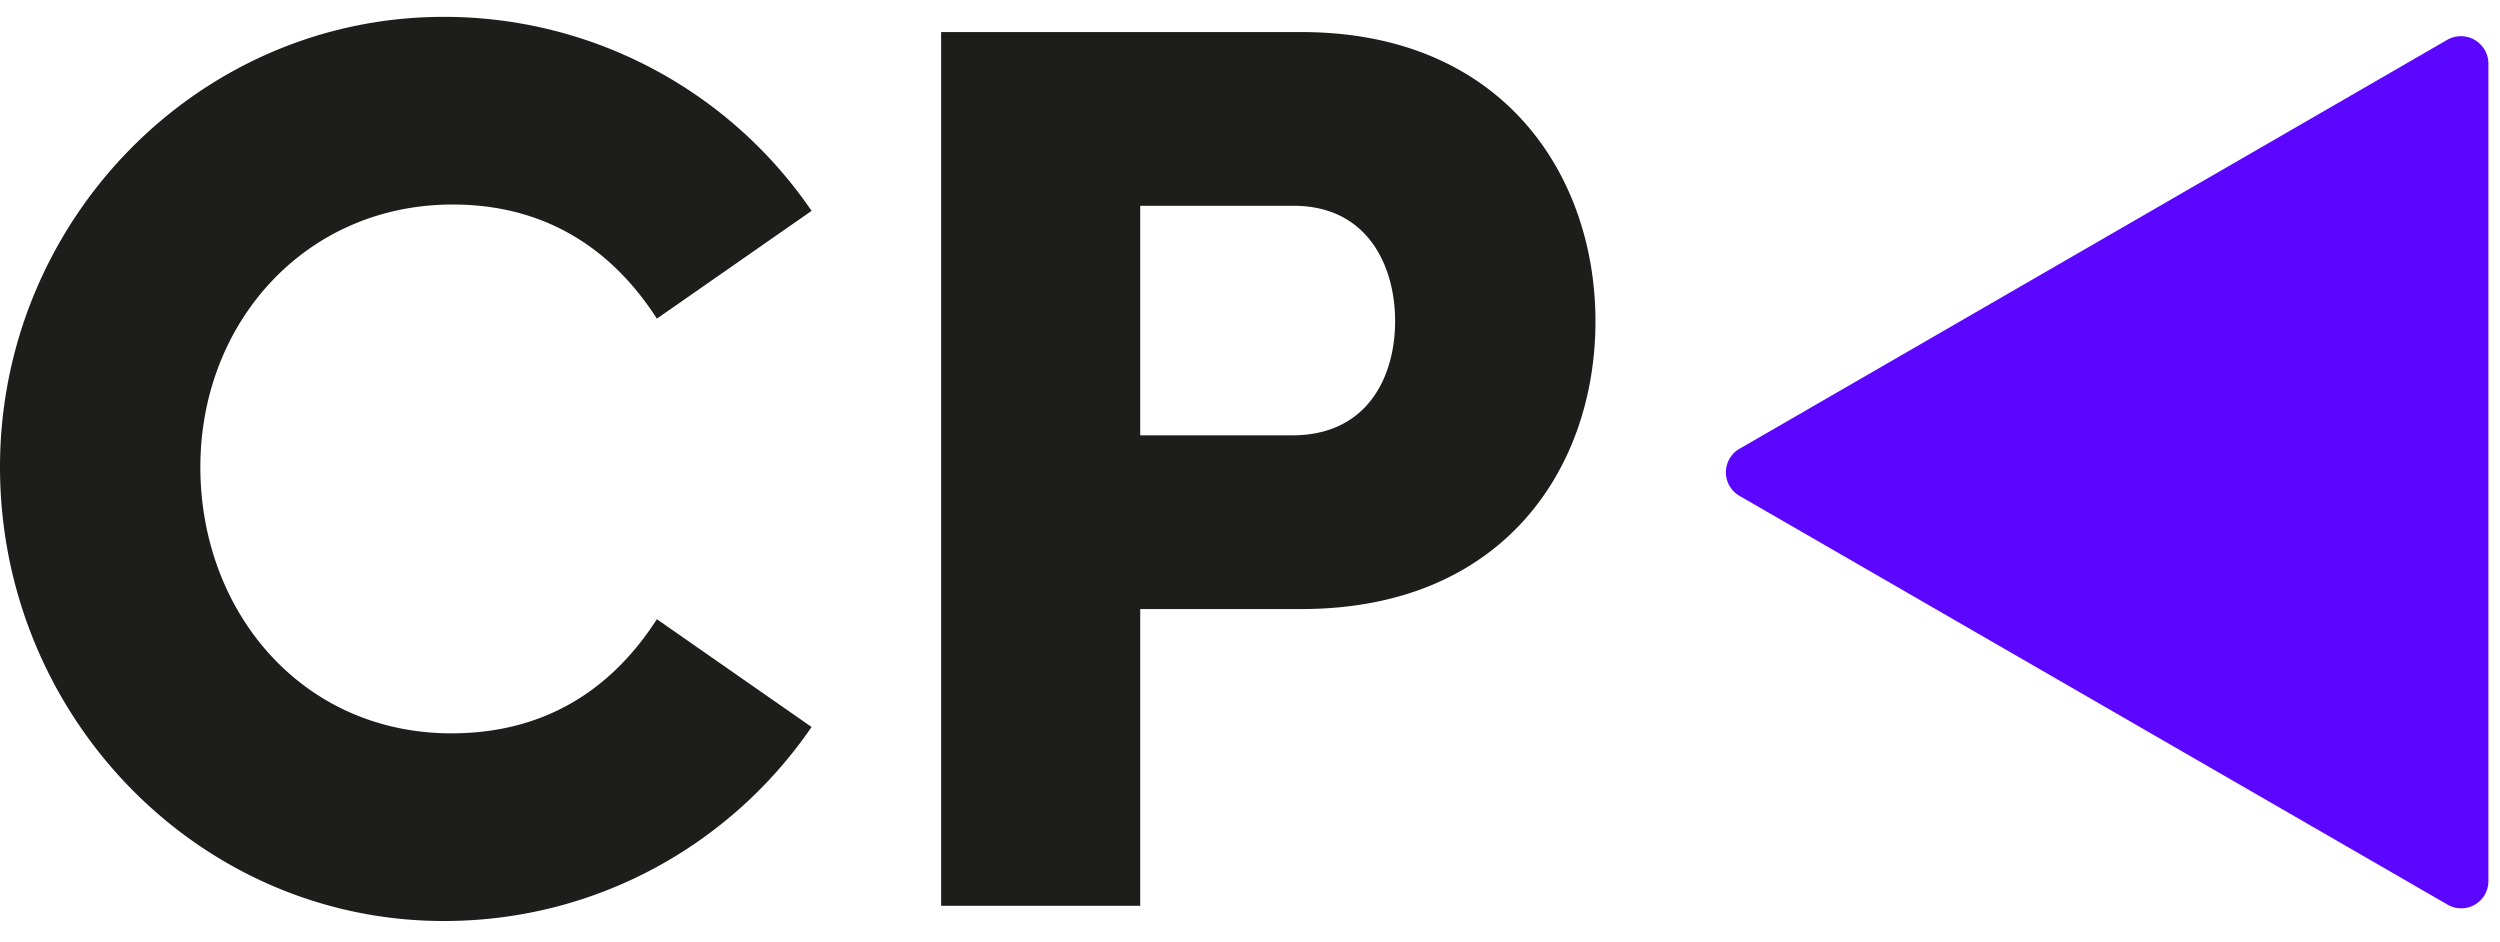
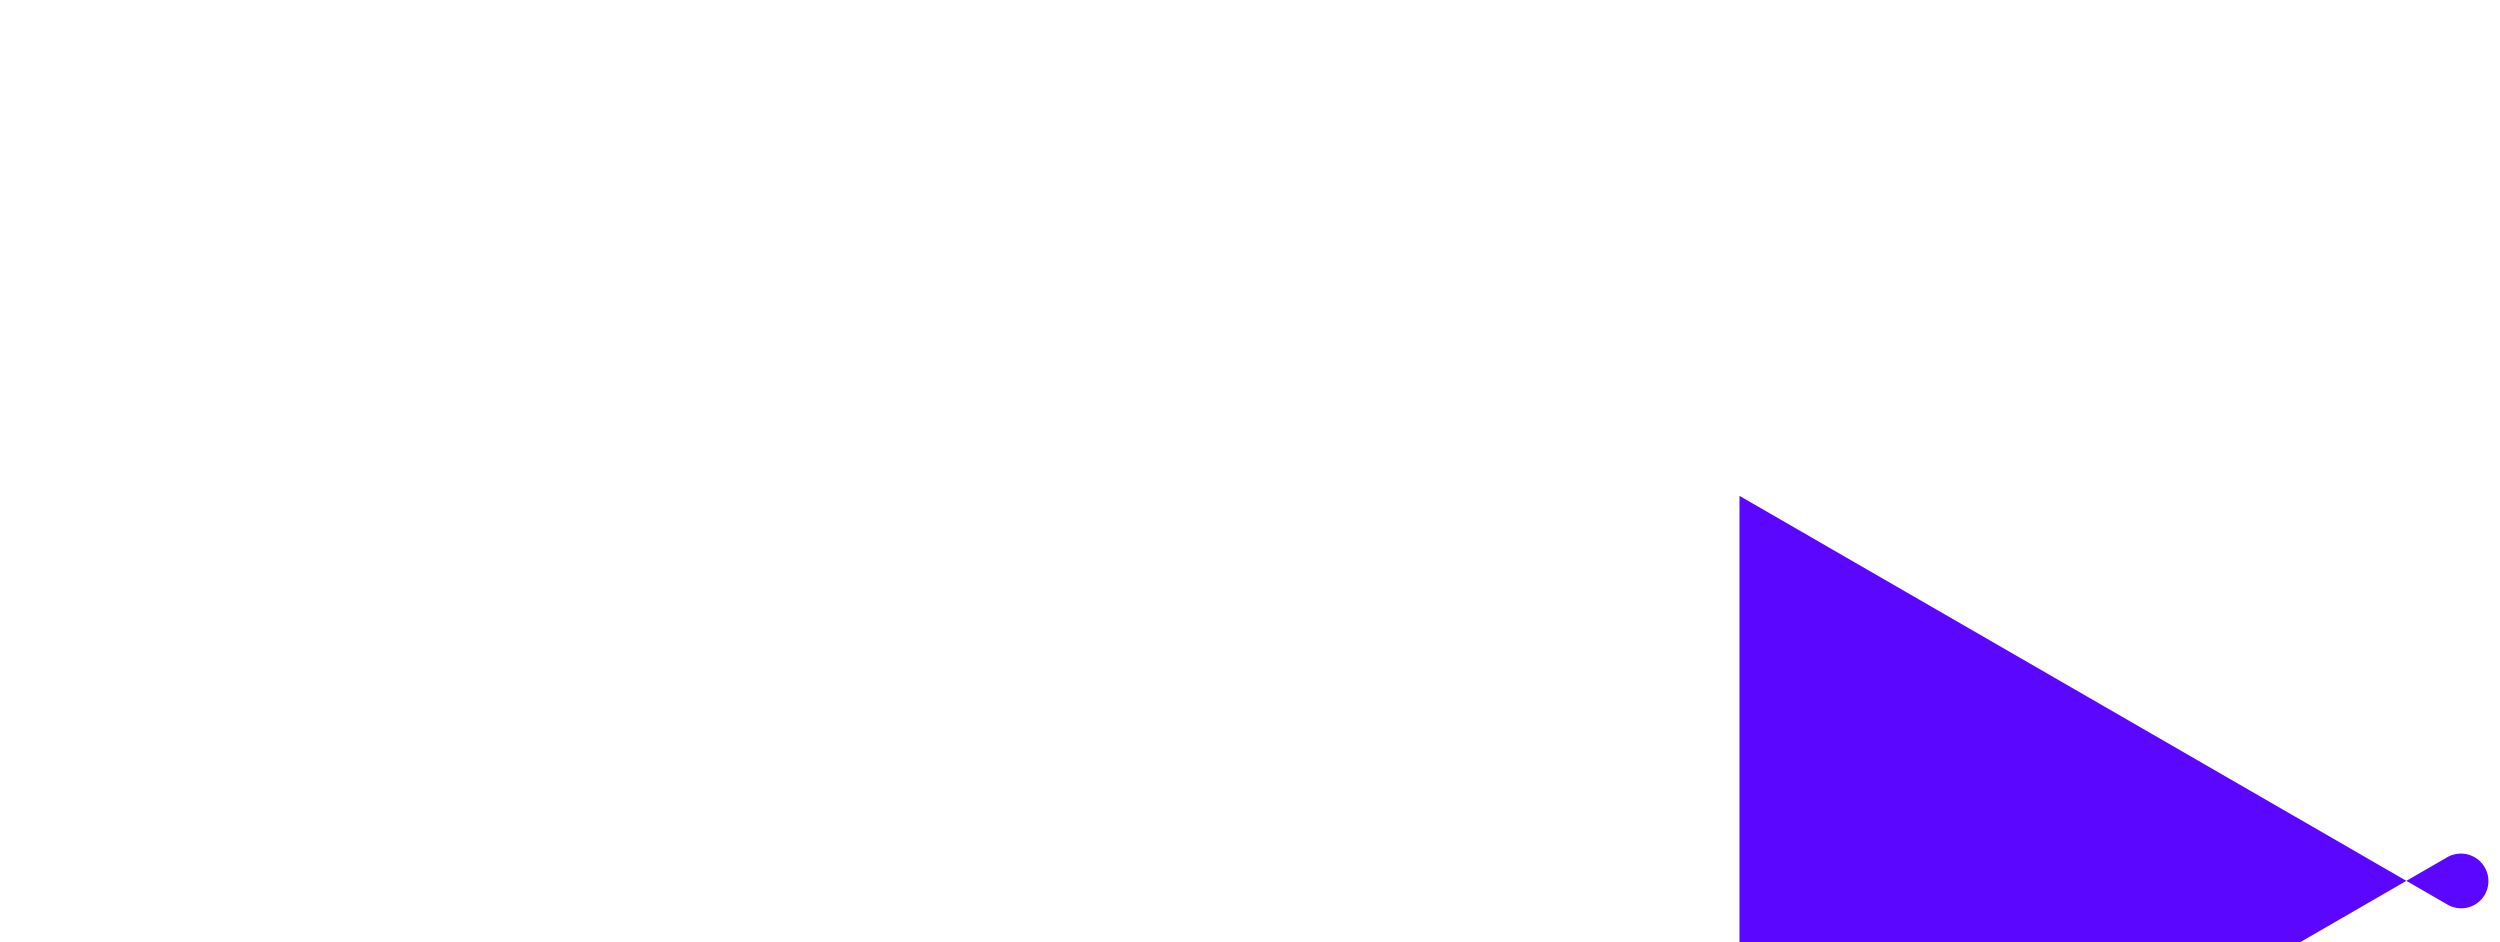
<svg xmlns="http://www.w3.org/2000/svg" width="69" height="26" fill="none">
-   <path d="M12.25 25.42c4.235 0 7.945-2.135 10.15-5.355l-4.27-2.975c-1.26 1.96-3.115 3.15-5.67 3.15-4.13 0-6.93-3.36-6.93-7.35 0-3.99 2.905-7.245 6.965-7.245 2.52 0 4.375 1.19 5.635 3.15L22.4 5.82A12.275 12.275 0 0012.25.465C5.46.465 0 6.1 0 12.89c0 6.86 5.46 12.53 12.25 12.53zM25.975.885V25h5.495v-8.19h4.445c5.6 0 8.12-3.92 8.12-7.945 0-3.99-2.52-7.98-8.12-7.98h-9.94zm5.495 11.13V5.68h4.235c2.03 0 2.8 1.645 2.8 3.185s-.77 3.15-2.835 3.15h-4.2z" fill="#1D1D1B" />
-   <path d="M48.01 13.686l19.54 11.28a.75.75 0 001.13-.65V1.756a.759.759 0 00-1.13-.66l-19.54 11.29a.75.75 0 000 1.3z" fill="#5A06FF" />
+   <path d="M48.01 13.686l19.54 11.28a.75.75 0 001.13-.65a.759.759 0 00-1.13-.66l-19.54 11.29a.75.75 0 000 1.3z" fill="#5A06FF" />
</svg>